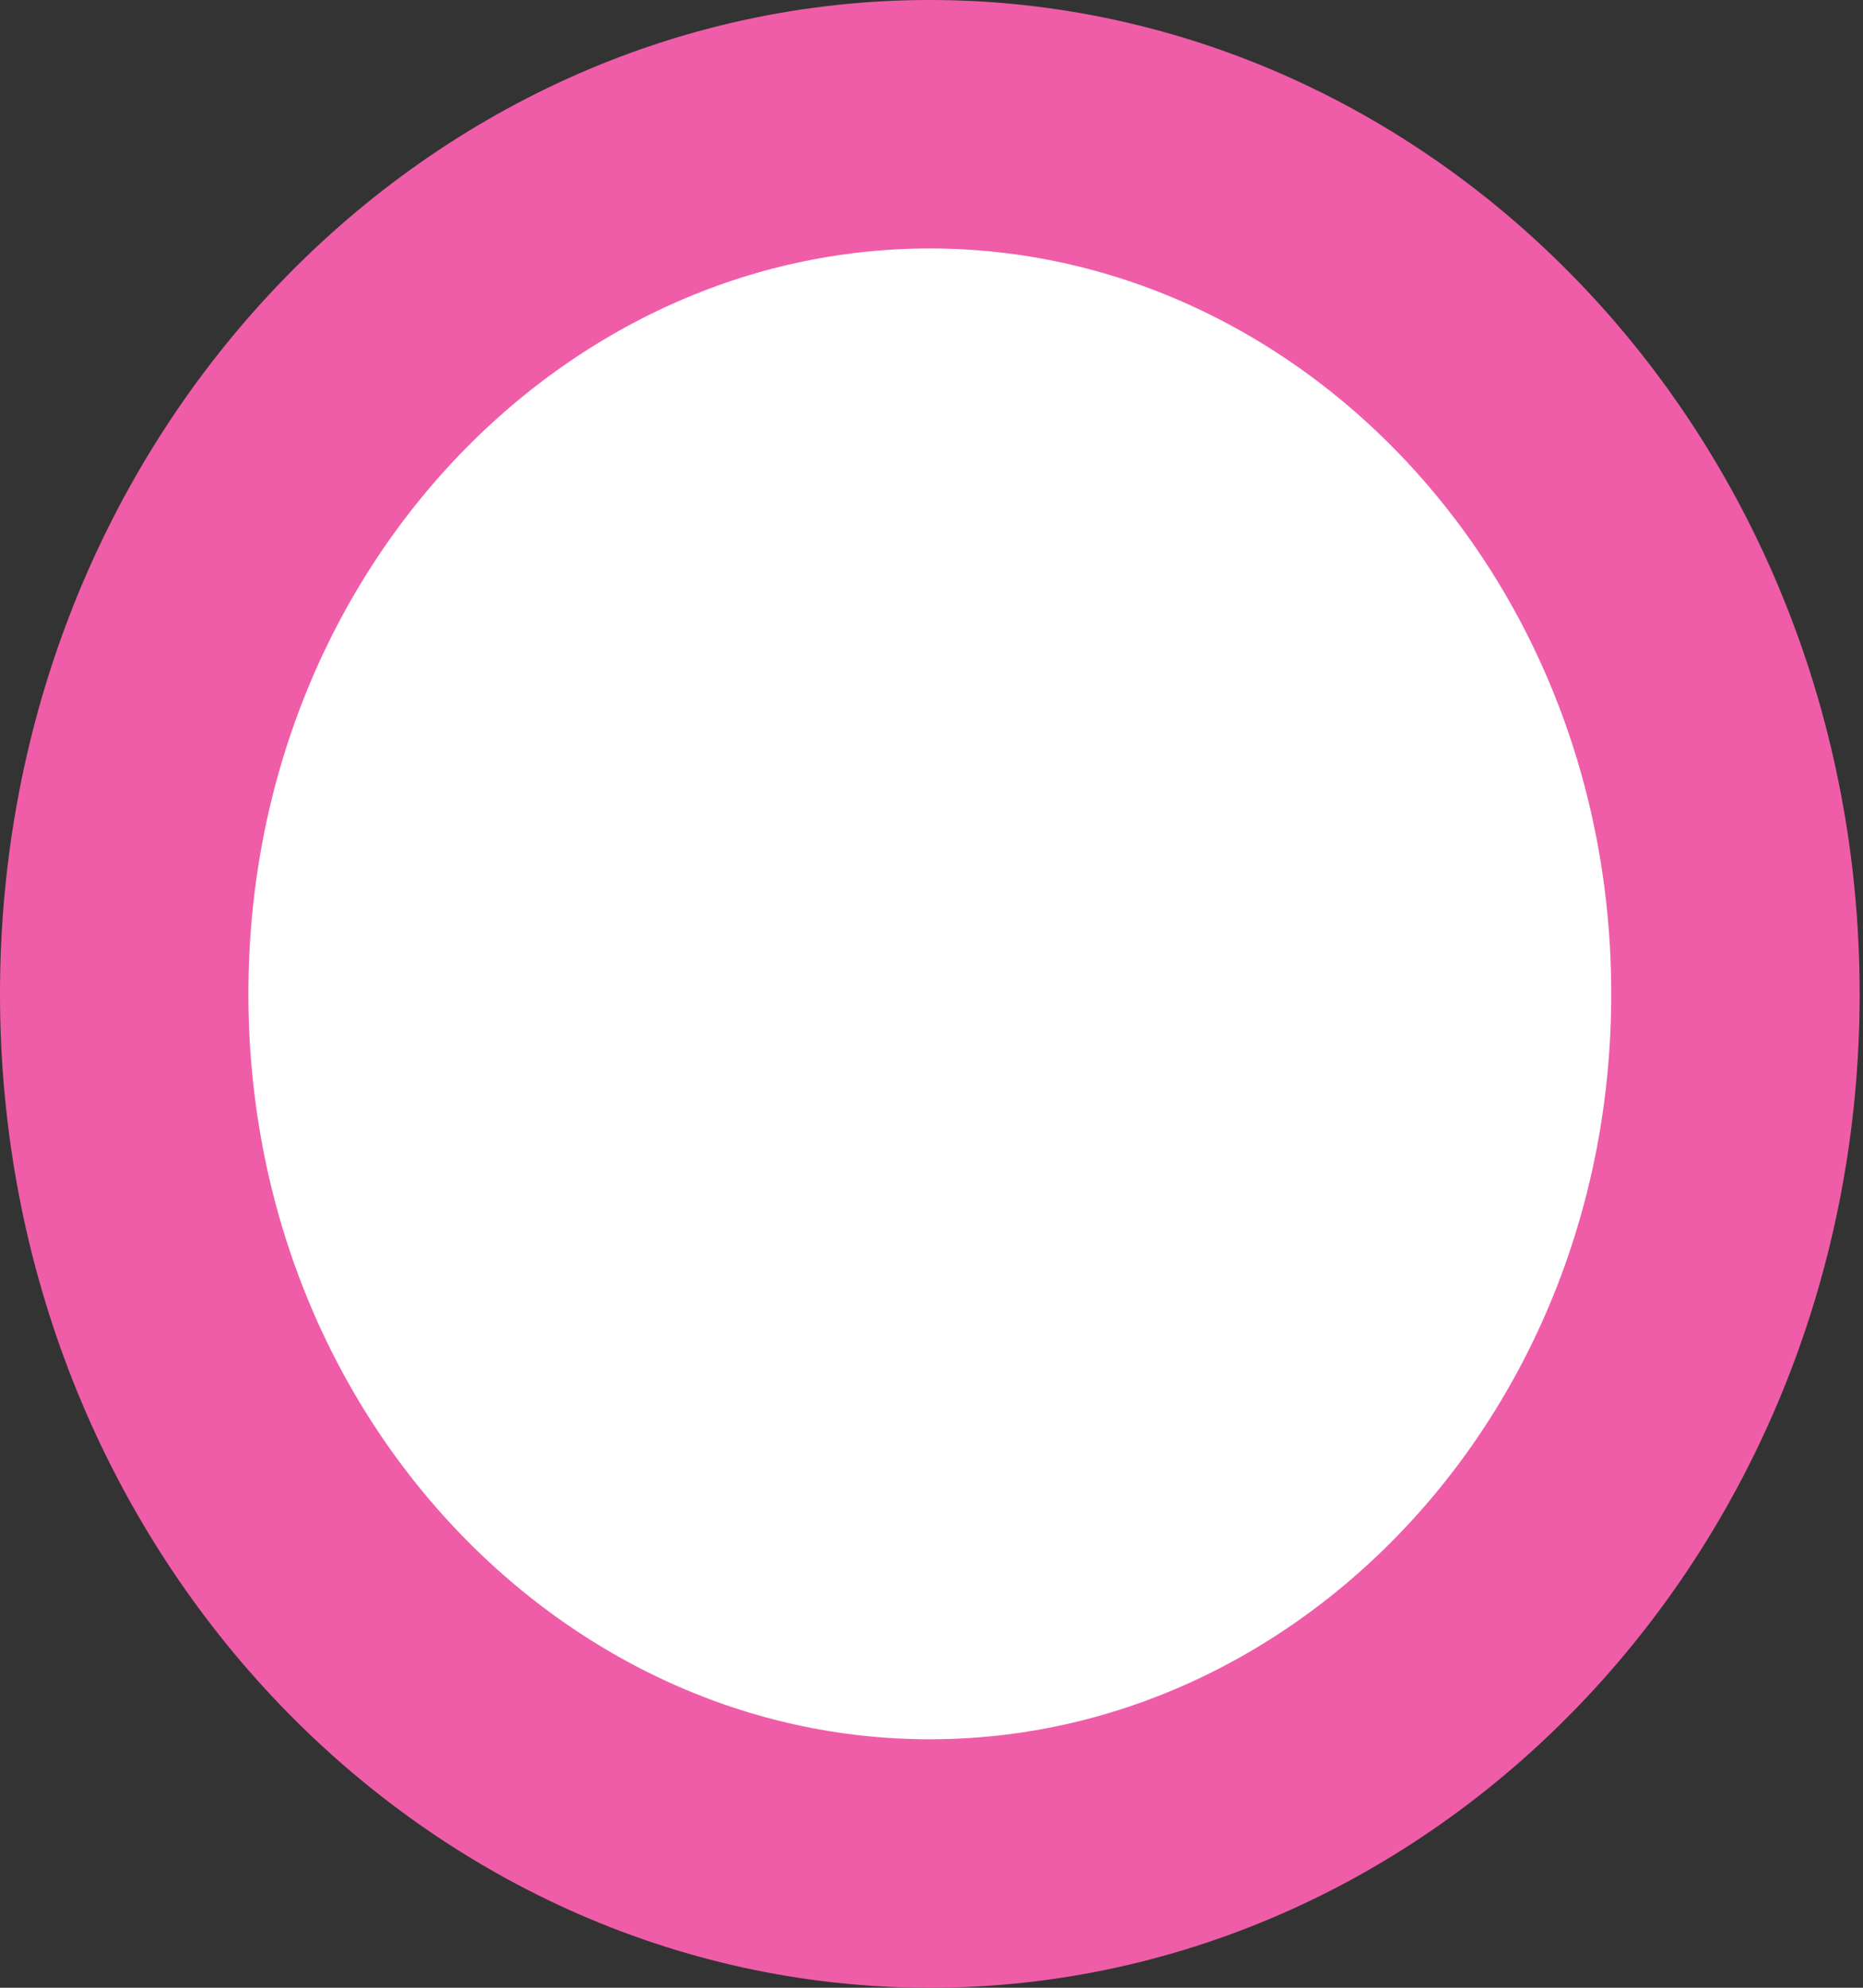
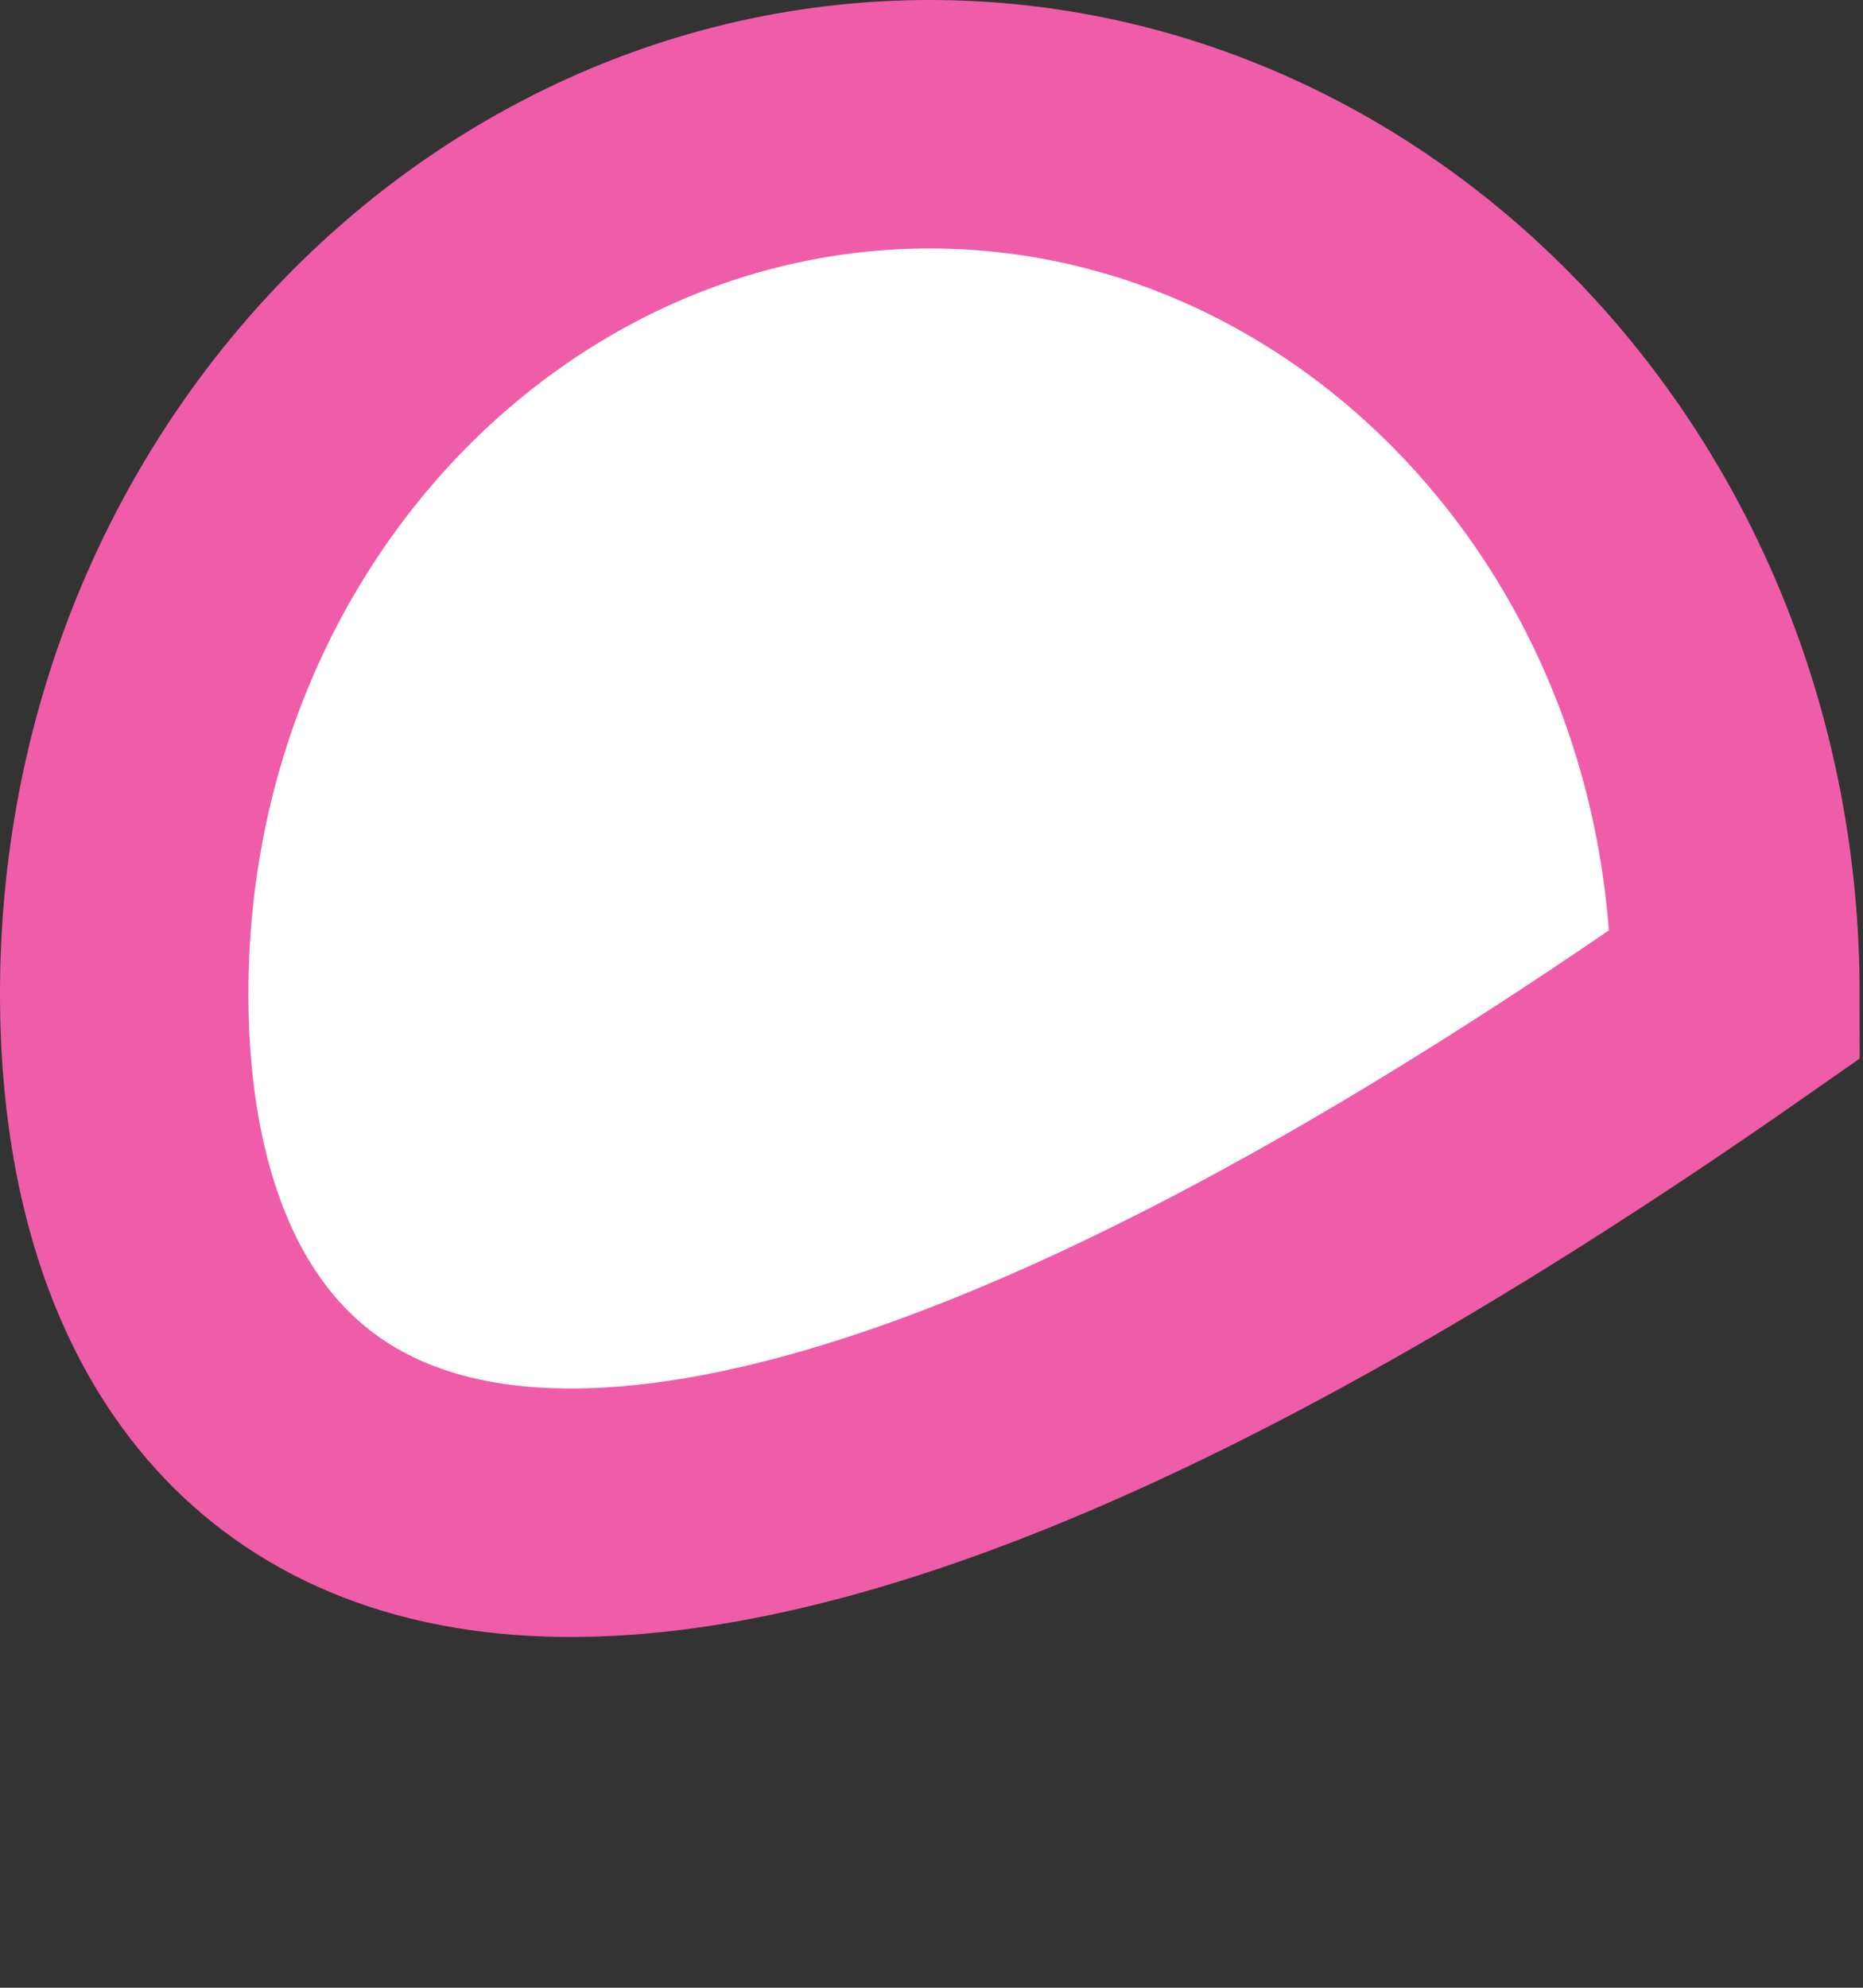
<svg xmlns="http://www.w3.org/2000/svg" className="-mt-[8px] z-20" width="15" height="16" viewBox="0 0 15 16" fill="none">
  <rect x="0" y="0" width="15" height="16" fill="#333333" stroke="none" />
-   <path d="M13.973 8C13.973 11.93 11.007 15 7.486 15C3.966 15 1 11.93 1 8C1 4.07 3.966 1 7.486 1C11.007 1 13.973 4.07 13.973 8Z" fill="white" stroke="#EF5DA8" stroke-width="2" />
+   <path d="M13.973 8C3.966 15 1 11.93 1 8C1 4.07 3.966 1 7.486 1C11.007 1 13.973 4.07 13.973 8Z" fill="white" stroke="#EF5DA8" stroke-width="2" />
</svg>